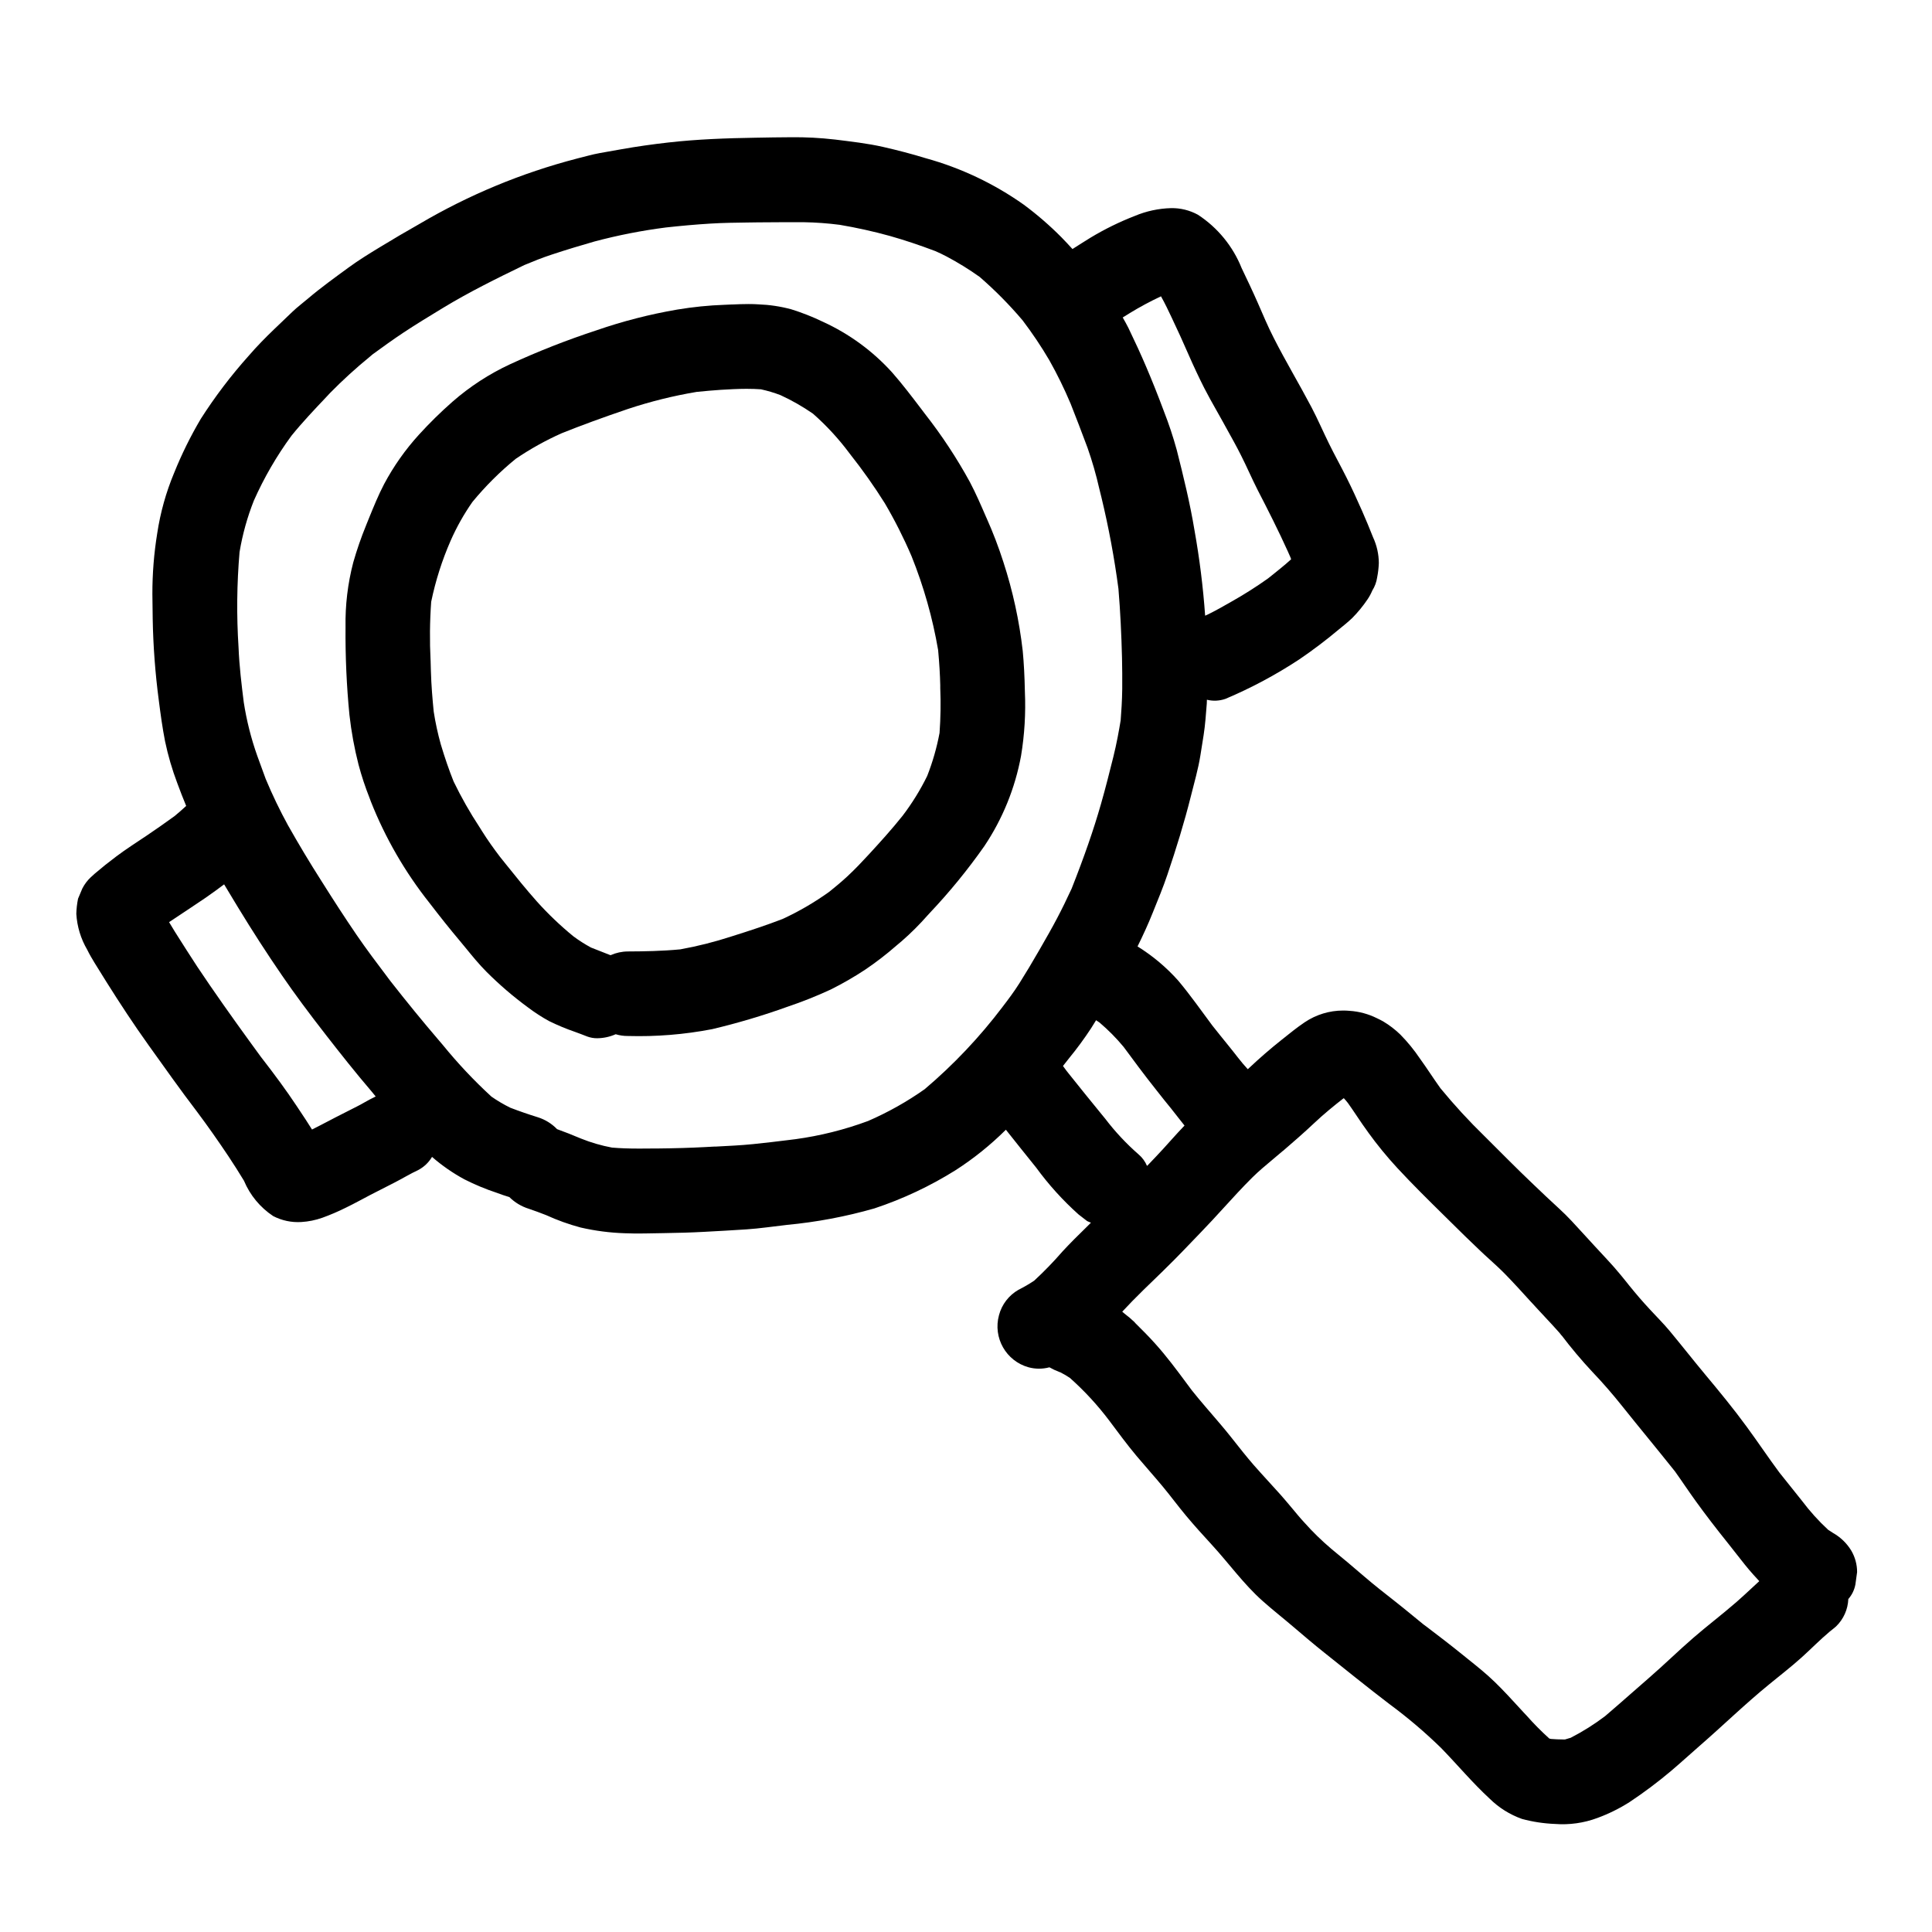
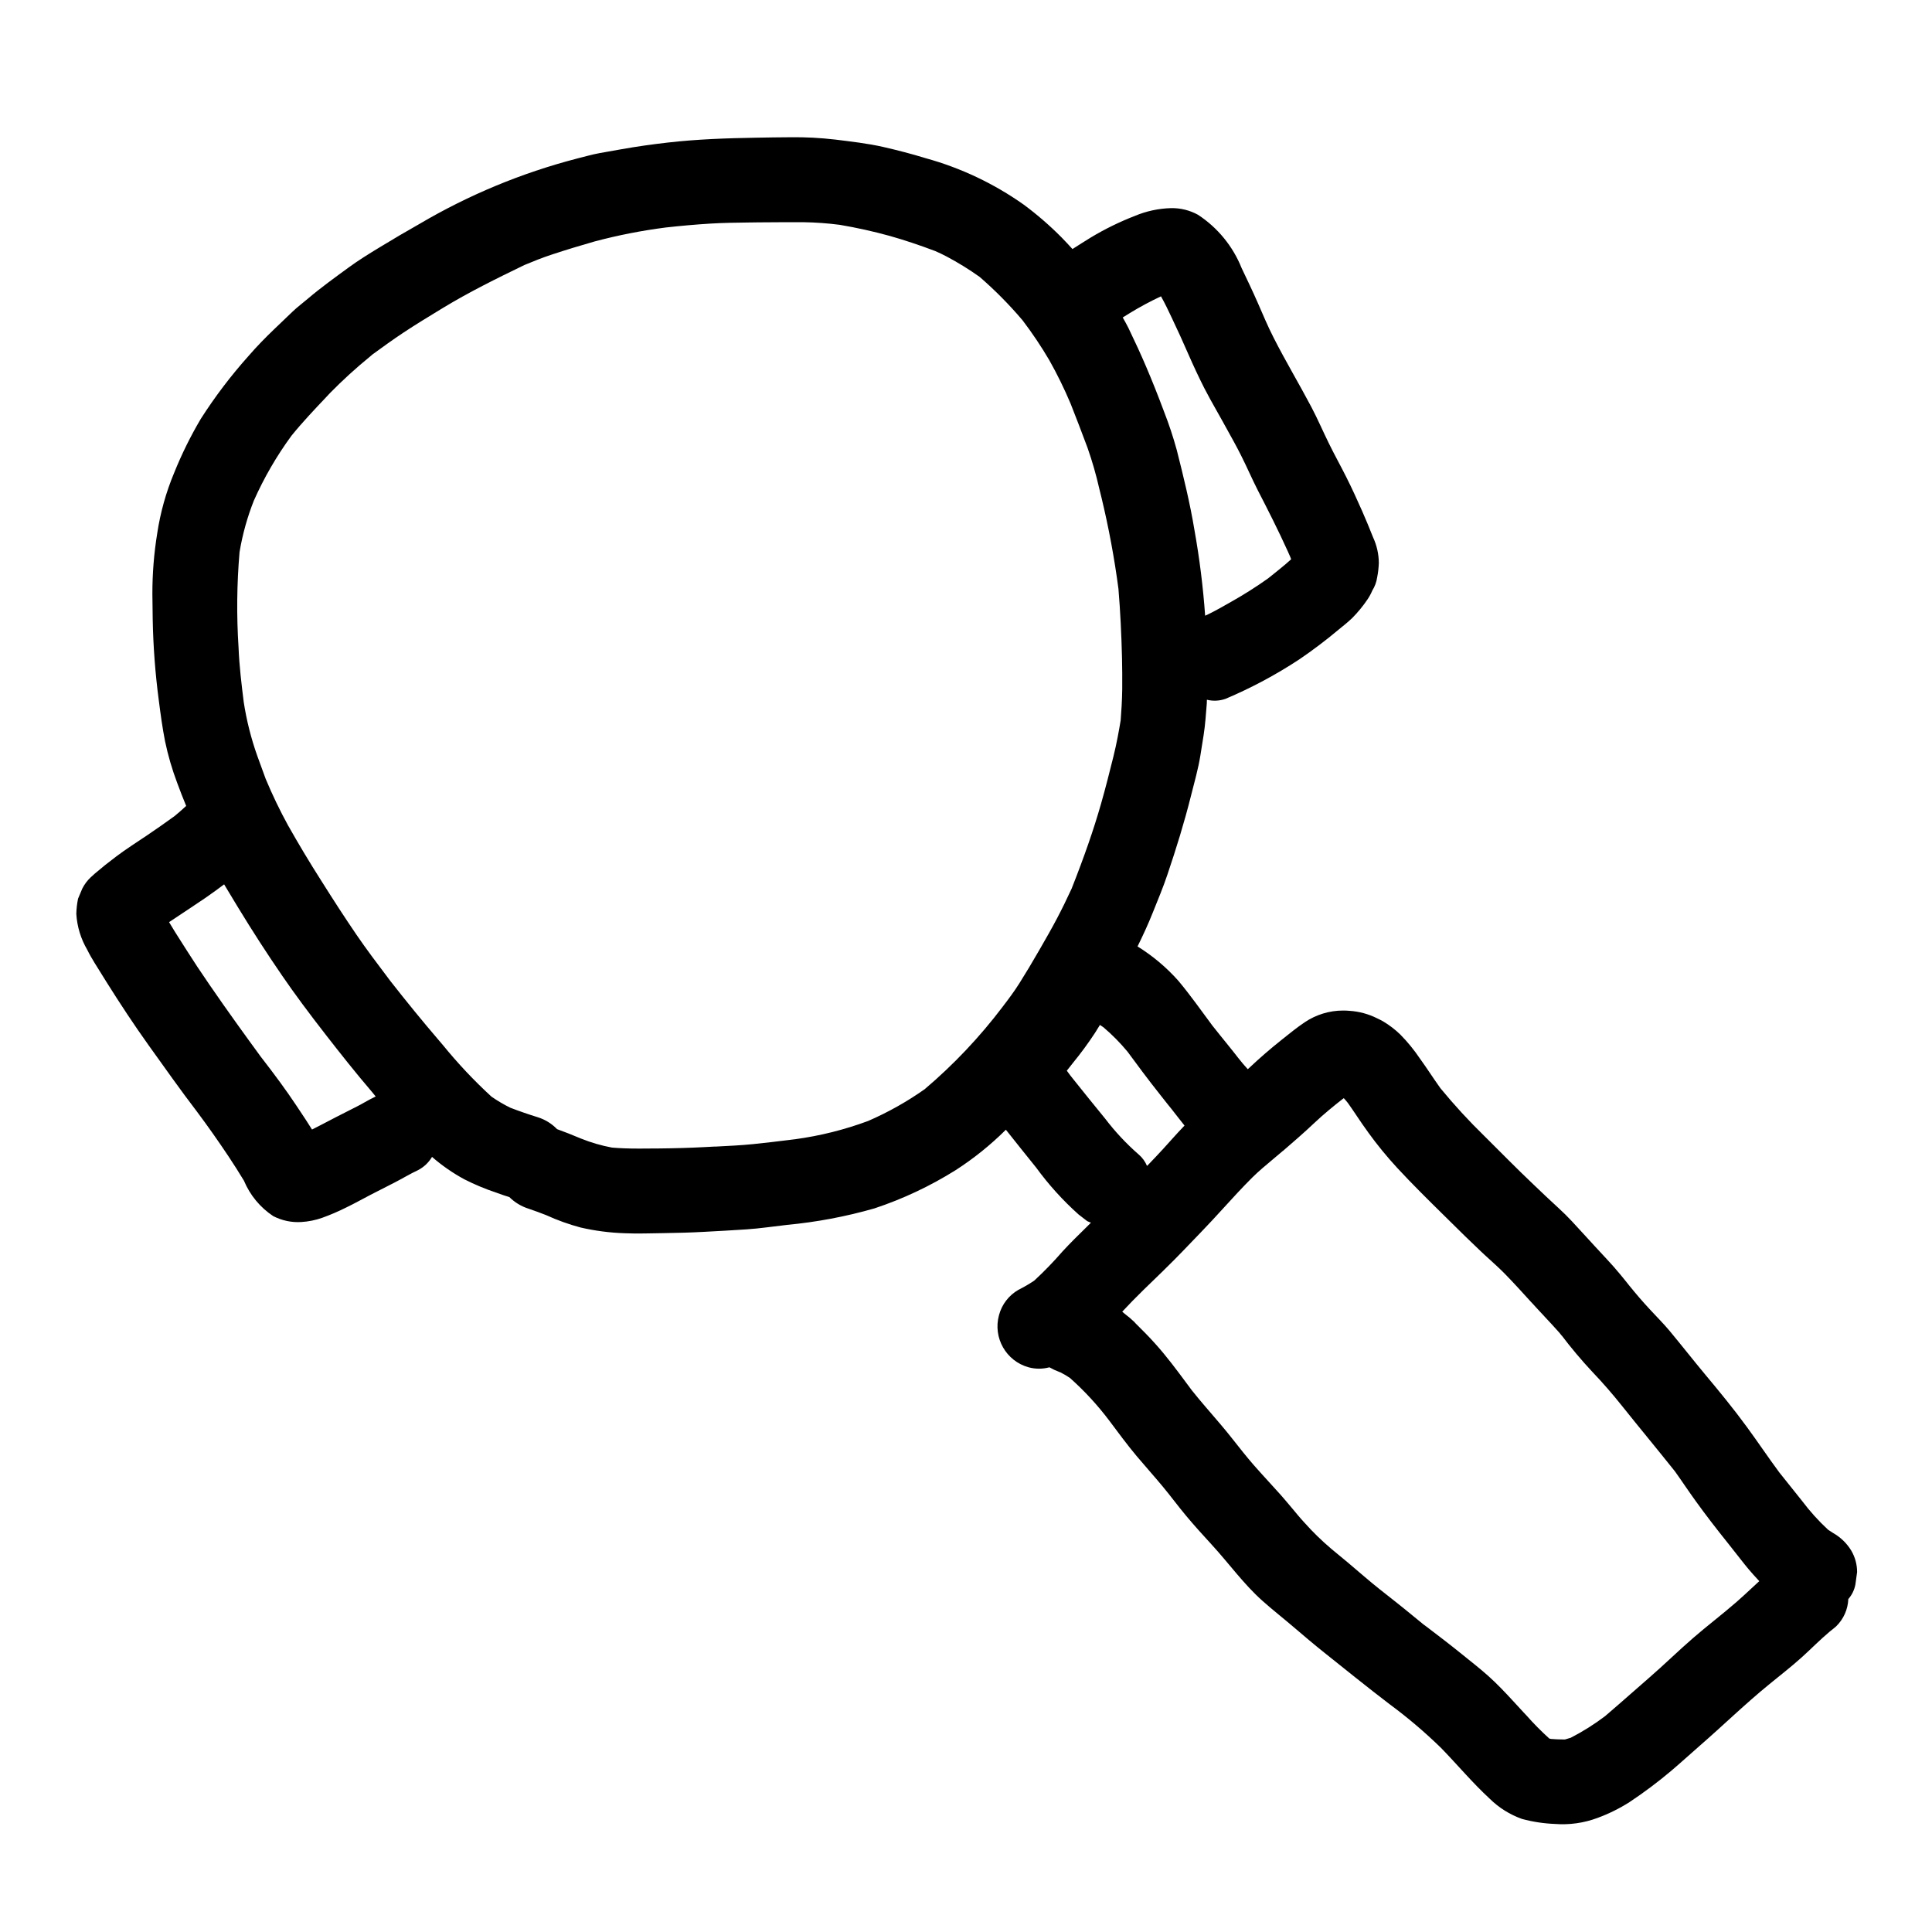
<svg xmlns="http://www.w3.org/2000/svg" fill="#000000" width="800px" height="800px" version="1.1" viewBox="144 144 512 512">
  <g>
-     <path d="m239.02 346.65c0.793 2.981 1.762 5.91 2.898 8.773l0.062 0.172 0.285 0.758-0.004 0.004c3.84 9.711 9.094 18.801 15.59 26.973 2.801 3.66 5.391 6.898 7.914 9.895 0.629 0.75 1.246 1.512 1.875 2.269 1.484 1.824 3.328 4.086 5.273 6.031l0.004 0.004c3.438 3.445 7.137 6.617 11.066 9.492 1.75 1.32 3.59 2.516 5.512 3.57 2.234 1.098 4.535 2.059 6.887 2.867 1.078 0.395 2.144 0.789 3.188 1.207v0.004c0.883 0.328 1.816 0.492 2.758 0.477 1.664-0.027 3.312-0.387 4.836-1.062 1.039 0.316 2.125 0.473 3.211 0.465 7.492 0.215 14.984-0.391 22.34-1.809 6.762-1.602 13.422-3.582 19.957-5.934 3.906-1.312 7.734-2.836 11.469-4.566 3.141-1.566 6.18-3.316 9.109-5.246 2.914-1.969 5.703-4.113 8.348-6.434l1.363-1.145c2.426-2.113 4.707-4.391 6.832-6.809l0.645-0.699v-0.004c5.223-5.523 10.035-11.422 14.406-17.645 4.848-7.231 8.16-15.379 9.742-23.938 0.93-5.617 1.27-11.312 1.02-17-0.082-4.172-0.27-7.606-0.57-10.793-0.91-8-2.625-15.887-5.117-23.543-1.273-3.981-2.769-7.891-4.477-11.707l-0.098-0.203c-1.332-3.09-2.719-6.297-4.309-9.312v-0.004c-3.465-6.336-7.445-12.379-11.902-18.062l-1.047-1.387-0.102-0.133c-2.398-3.148-4.879-6.414-7.539-9.445-5.137-5.684-11.379-10.258-18.348-13.445-2.727-1.316-5.551-2.43-8.441-3.328-2.828-0.758-5.734-1.191-8.66-1.301-0.789-0.059-1.637-0.082-2.648-0.082-1.438 0-2.902 0.055-4.328 0.121h-0.199l-1.77 0.078h-0.004c-4.223 0.148-8.43 0.574-12.598 1.27-7.266 1.246-14.418 3.082-21.387 5.496-7.773 2.547-15.398 5.539-22.828 8.961-5.566 2.578-10.738 5.941-15.352 9.984-3.109 2.734-6.066 5.637-8.852 8.699-3.609 3.965-6.715 8.363-9.234 13.094-1.527 2.91-2.781 6.016-4.004 9.012l-0.059 0.148-0.715 1.77v0.008c-1.316 3.215-2.453 6.496-3.406 9.84-1.457 5.586-2.144 11.348-2.043 17.125-0.066 7.785 0.277 15.57 1.039 23.32 0.5 4.434 1.305 8.828 2.41 13.148zm19.254-43.195v0.004c1.148-5.555 2.875-10.977 5.148-16.172 1.586-3.606 3.523-7.047 5.781-10.273 3.438-4.176 7.277-8 11.465-11.418 3.856-2.621 7.938-4.894 12.199-6.789 5.184-2.078 10.918-4.18 17.559-6.434 5.945-1.973 12.039-3.484 18.215-4.519 2.293-0.23 4.379-0.414 6.379-0.547 2.059-0.121 4.457-0.266 6.82-0.266 1.355 0 2.609 0.047 3.824 0.129l0.004 0.004c1.758 0.383 3.484 0.895 5.164 1.539 3.012 1.383 5.894 3.031 8.617 4.918 3.531 3.109 6.734 6.574 9.551 10.34l0.266 0.348h-0.004c3.309 4.176 6.383 8.527 9.215 13.035 2.656 4.523 5.023 9.207 7.086 14.027 3.227 8.027 5.594 16.375 7.051 24.902 0.324 3.574 0.5 6.539 0.562 9.328v0.746c0.164 3.957 0.098 7.922-0.188 11.875-0.73 3.898-1.828 7.723-3.277 11.414-1.824 3.711-4 7.234-6.504 10.523-2.883 3.621-6.035 7.09-9 10.309-1.645 1.781-3.578 3.848-5.695 5.809-1.672 1.547-3.406 2.961-4.723 4.019v0.004c-3.887 2.793-8.035 5.215-12.379 7.219-4.258 1.645-8.52 3.051-13.617 4.652h-0.004c-4.418 1.441-8.934 2.578-13.508 3.406-4.785 0.457-9.512 0.539-13.902 0.555-1.574 0.012-3.129 0.348-4.57 0.988l-0.141-0.043-0.129-0.047c-1.637-0.656-3.277-1.297-4.922-1.934-1.629-0.879-3.191-1.875-4.676-2.981-3.461-2.832-6.703-5.926-9.691-9.258-2.801-3.148-5.492-6.481-8.082-9.719l-0.219-0.273-1.461-1.824c-1.574-2.074-3.207-4.328-4.766-6.82l-0.625-1.004v0.004c-2.559-3.887-4.859-7.941-6.887-12.133-1.207-3.019-2.328-6.254-3.41-9.883-0.793-2.848-1.418-5.738-1.867-8.66-0.312-3.172-0.641-6.941-0.746-10.801l-0.074-2.664h-0.004c-0.266-5.211-0.215-10.43 0.16-15.633z" />
-     <path d="m169.09 399.21c1.031 1.695 2.086 3.379 3.148 5.062 3.578 5.691 7.258 11.297 11.168 16.758 4.219 5.883 8.387 11.809 12.789 17.559 2.914 3.891 5.699 7.871 8.398 11.914 1.414 2.109 2.754 4.262 4.078 6.43l-0.004 0.004c1.598 3.805 4.285 7.055 7.727 9.336 2.297 1.191 4.875 1.738 7.461 1.574 1.898-0.113 3.769-0.492 5.559-1.129 2.144-0.773 4.238-1.672 6.277-2.691 2.207-1.066 4.348-2.262 6.527-3.398 2.102-1.09 4.215-2.156 6.324-3.231 2.109-1.074 4.141-2.328 6.297-3.324v-0.004c1.516-0.797 2.781-2.004 3.652-3.481 2.633 2.293 5.512 4.289 8.582 5.949 2.773 1.406 5.644 2.602 8.594 3.574 1.086 0.414 2.199 0.789 3.316 1.125 1.445 1.434 3.215 2.496 5.156 3.098 1.539 0.523 3.07 1.086 4.59 1.684 2.949 1.348 6.008 2.449 9.141 3.285 3.848 0.883 7.773 1.395 11.723 1.52 3.457 0.16 6.953 0 10.414-0.035 3.543-0.051 7.121-0.145 10.68-0.344 3.703-0.203 7.414-0.395 11.125-0.648 3.574-0.234 7.141-0.789 10.691-1.18l-0.004-0.004c7.867-0.734 15.648-2.199 23.246-4.379 7.543-2.504 14.758-5.902 21.492-10.121 4.809-3.094 9.277-6.691 13.332-10.723 2.648 3.348 5.328 6.691 8 10.008h0.004c3.301 4.531 7.074 8.703 11.254 12.445l2.277 1.758c0.324 0.184 0.672 0.27 1.004 0.422-0.367 0.355-0.715 0.727-1.082 1.082-2.227 2.172-4.414 4.328-6.527 6.621h0.004c-2.336 2.691-4.82 5.25-7.438 7.668-1.336 0.891-2.723 1.699-4.156 2.414-2.551 1.457-4.414 3.875-5.164 6.715-1.648 5.984 1.867 12.176 7.852 13.828 1.805 0.484 3.703 0.484 5.508 0 0.824 0.469 1.684 0.875 2.566 1.211l0.363 0.133c0.863 0.434 1.699 0.926 2.5 1.469 3.852 3.426 7.352 7.227 10.453 11.344 2.363 3.148 4.688 6.332 7.219 9.348 2.285 2.719 4.664 5.359 6.934 8.094 2.117 2.551 4.086 5.231 6.215 7.777 2.129 2.547 4.453 5.117 6.754 7.617 4.504 4.894 8.434 10.414 13.414 14.859 2.699 2.414 5.555 4.637 8.297 6.988 2.668 2.285 5.336 4.543 8.082 6.738 5.758 4.59 11.465 9.211 17.32 13.68v-0.004c4.816 3.555 9.387 7.438 13.672 11.617 4.328 4.445 8.305 9.227 12.867 13.434 2.43 2.402 5.363 4.242 8.586 5.383 2.852 0.77 5.781 1.211 8.734 1.328 3.824 0.293 7.668-0.25 11.262-1.594 2.961-1.086 5.797-2.488 8.457-4.176 3.848-2.555 7.547-5.324 11.074-8.301 2.562-2.172 5.039-4.449 7.57-6.652 6.18-5.367 12.043-11.09 18.395-16.27 2.875-2.363 5.832-4.633 8.59-7.121 2.512-2.266 4.902-4.723 7.504-6.898 0.57-0.445 1.129-0.891 1.668-1.359l-0.004-0.004c1.961-1.906 3.113-4.492 3.223-7.227 0.965-1.098 1.613-2.438 1.879-3.875 0.16-1.09 0.309-2.18 0.449-3.277 0-1.996-0.531-3.957-1.539-5.676-1.18-1.945-2.836-3.551-4.816-4.672-0.457-0.277-0.898-0.562-1.336-0.867l0.004 0.004c-2.527-2.34-4.84-4.906-6.91-7.66-1.996-2.512-4.016-5.004-6.008-7.519-2.961-3.992-5.711-8.121-8.66-12.133-3.449-4.723-7.207-9.297-10.949-13.777-3.191-3.828-6.266-7.758-9.445-11.582-1.637-1.969-3.449-3.758-5.18-5.641-1.969-2.117-3.844-4.281-5.641-6.539 0.434 0.551 0.863 1.117 1.297 1.672-2.293-2.961-4.609-5.836-7.18-8.57-2.07-2.195-4.098-4.438-6.141-6.66-2.09-2.281-4.156-4.609-6.453-6.691-2.297-2.082-4.59-4.289-6.863-6.453-4.394-4.16-8.625-8.492-12.922-12.754v0.004c-4.125-4.019-8.027-8.262-11.684-12.711-1.859-2.594-3.566-5.289-5.438-7.871-1.531-2.273-3.269-4.402-5.195-6.356-1.367-1.328-2.887-2.492-4.523-3.469-0.551-0.316-1.051-0.559-1.645-0.844h-0.004c-2.262-1.129-4.727-1.801-7.254-1.965-0.574-0.055-1.156-0.082-1.734-0.078-3.625 0-7.168 1.086-10.176 3.109-2.129 1.434-4.144 3.078-6.148 4.68-2.973 2.363-5.816 4.828-8.582 7.438-0.113 0.105-0.238 0.207-0.355 0.316-1.812-1.941-3.379-4.141-5.066-6.191-1.465-1.781-2.891-3.59-4.328-5.387-2.949-3.965-5.793-8.016-8.965-11.809h0.004c-3.156-3.559-6.816-6.641-10.855-9.145 1.449-2.941 2.82-5.902 4.039-8.969 1.34-3.344 2.754-6.691 3.894-10.117 2.316-6.856 4.465-13.777 6.215-20.785 0.883-3.543 1.934-7.141 2.508-10.754 0.281-1.781 0.57-3.574 0.852-5.356 0.441-2.789 0.613-5.602 0.844-8.41 0.023-0.328 0-0.66 0.027-0.988l-0.008-0.004c1.629 0.406 3.344 0.324 4.93-0.23 6.828-2.883 13.379-6.387 19.57-10.465 3.582-2.438 7.043-5.051 10.363-7.84 1.234-0.996 2.481-1.992 3.629-3.086 1.504-1.516 2.867-3.172 4.062-4.941 0.508-0.742 0.938-1.535 1.285-2.363 0.668-1.059 1.105-2.242 1.289-3.481 0.25-1.262 0.398-2.543 0.445-3.828-0.016-2.356-0.539-4.68-1.531-6.816-0.926-2.332-1.875-4.652-2.887-6.941-1.332-3.012-2.699-6.016-4.176-8.949-1.504-3.008-3.148-5.945-4.625-8.961-1.574-3.191-2.969-6.453-4.625-9.602-3.254-6.176-6.852-12.172-10.012-18.391-1.574-3.07-2.891-6.242-4.269-9.387-1.348-3.066-2.789-6.082-4.231-9.098-2.316-5.789-6.356-10.723-11.57-14.137-2.184-1.199-4.644-1.809-7.133-1.762-3.312 0.086-6.582 0.793-9.637 2.078-4.039 1.57-7.934 3.481-11.648 5.711-1.629 0.996-3.231 2.031-4.844 3.051-0.953-1.055-1.926-2.082-2.918-3.106-3.109-3.137-6.453-6.031-10-8.66-7.879-5.574-16.668-9.738-25.977-12.305-3.703-1.141-7.426-2.106-11.199-2.969-4.254-0.973-8.617-1.449-12.941-1.992v0.004c-3.82-0.441-7.664-0.641-11.508-0.602-3.148 0-6.269 0.078-9.371 0.125-7.781 0.129-15.512 0.395-23.254 1.277-4.098 0.465-8.203 1.039-12.266 1.762l-5.82 1.031c-2.047 0.363-4.07 0.977-6.086 1.461v0.004c-14.633 3.801-28.664 9.625-41.691 17.301-3.543 1.996-7.012 4.047-10.477 6.156-2.852 1.727-5.742 3.512-8.43 5.484-3.602 2.641-7.227 5.242-10.629 8.133-1.379 1.18-2.852 2.262-4.148 3.512l-4.883 4.672c-2.309 2.219-4.602 4.551-6.691 6.981-4.688 5.227-8.938 10.824-12.719 16.742-2.711 4.586-5.07 9.371-7.062 14.316-2.148 5.137-3.652 10.523-4.481 16.031-0.863 5.309-1.289 10.68-1.281 16.062 0.023 2.231 0.059 4.457 0.086 6.691 0.133 7.188 0.672 14.359 1.613 21.484 0.465 3.633 0.953 7.258 1.66 10.855 0.789 3.769 1.871 7.473 3.234 11.074 0.742 2.039 1.539 4.047 2.363 6.055-0.988 0.918-1.996 1.805-3.047 2.672-2.457 1.785-4.938 3.519-7.445 5.211-2.691 1.82-5.438 3.543-8.039 5.512-1.93 1.441-3.809 2.941-5.641 4.504-0.395 0.332-0.758 0.668-1.117 1.016v-0.004c-0.914 0.859-1.672 1.871-2.238 2.988-0.375 0.902-0.75 1.793-1.129 2.688-0.27 1.324-0.422 2.668-0.457 4.016 0.199 3.363 1.195 6.629 2.902 9.531 0.582 1.203 1.266 2.352 1.961 3.5zm331.11 35.168m-16.223 14.645c2.699-2.328 5.57-4.812 8.23-7.328 2.66-2.516 5.445-4.758 7.562-6.418l0.328-0.23v-0.02h0.023c0.371 0.395 0.734 0.832 1.082 1.27 0.73 1.02 1.441 2.07 2.141 3.113l0.266 0.395c0.969 1.438 1.969 2.922 3.008 4.328h-0.008c2.375 3.281 4.941 6.418 7.691 9.395 4.008 4.328 8.348 8.609 12.18 12.379l2.449 2.414c1.992 1.969 4.625 4.578 7.293 7.086 0.812 0.789 1.645 1.535 2.496 2.309 1.434 1.305 2.918 2.656 4.289 4.066 2.227 2.289 4.363 4.637 6.731 7.246l0.375 0.395c0.992 1.102 2 2.18 3.016 3.258l0.242 0.27c1.273 1.359 2.539 2.715 3.769 4.106v-0.004c0.281 0.324 0.543 0.66 0.785 1.008l-0.059-0.098-0.156-0.207 0.156 0.203-0.137-0.223c2.598 3.434 5.371 6.731 8.312 9.875 2.691 2.816 5.309 5.828 7.996 9.199 2.238 2.801 4.496 5.59 6.769 8.363 2.363 2.918 4.75 5.824 7.086 8.77 0.91 1.27 1.789 2.555 2.676 3.844 0.965 1.398 1.934 2.797 2.93 4.172 2.449 3.387 5.117 6.883 8.695 11.34 0.512 0.645 1.02 1.289 1.523 1.938l0.43 0.543 0.113 0.148c1.395 1.785 2.828 3.629 4.352 5.32 0.527 0.59 1.074 1.18 1.617 1.77l-1.941 1.797c-1.352 1.254-2.703 2.512-4.086 3.723-1.855 1.613-3.801 3.191-5.68 4.723l-0.129 0.105-0.203 0.16c-1.789 1.457-3.652 2.969-5.43 4.508-2.004 1.734-3.988 3.562-5.902 5.332-1.918 1.77-3.805 3.504-5.762 5.207-1.449 1.254-2.894 2.519-4.328 3.789l-0.52 0.453c-2.269 1.996-4.547 3.992-6.844 5.949v0.008c-2.879 2.18-5.938 4.102-9.145 5.754-0.5 0.164-1.004 0.312-1.516 0.449h-0.512c-1.012 0-2.062-0.047-3.207-0.137l-0.273-0.066-0.164-0.035v-0.004c-2.152-1.941-4.191-4.008-6.109-6.18l-0.789-0.836-0.938-1.023c-2.008-2.195-4.273-4.672-6.648-6.977-2.172-2.117-4.582-4.047-6.93-5.926l-1.715-1.383c-3.066-2.484-6.262-4.926-9.359-7.281l-0.312-0.23-0.539-0.395c-0.941-0.758-1.879-1.531-2.891-2.363-1.504-1.23-3.008-2.465-4.535-3.664l-0.289-0.227c-2.504-1.969-5.344-4.18-7.984-6.453-2.844-2.453-5.785-4.934-8.75-7.348h0.004c-2.531-2.144-4.906-4.457-7.113-6.934-1.18-1.273-2.281-2.617-3.375-3.938l-0.09-0.102c-0.941-1.125-1.883-2.246-2.856-3.344s-2.043-2.262-3.074-3.387c-1.344-1.473-2.688-2.949-4.008-4.449-1.91-2.199-3.738-4.516-5.512-6.766l-0.609-0.766c-1.715-2.164-3.543-4.277-5.301-6.324l-1.461-1.699c-1.211-1.41-2.391-2.836-3.543-4.273l-1.316-1.77c-2.664-3.594-5.41-7.297-8.422-10.629-1.684-1.898-3.519-3.707-5.285-5.465l-0.102-0.141-0.125-0.129c-0.812-0.777-1.672-1.508-2.574-2.184l-0.582-0.496-0.039-0.027h-0.023c1.758-1.891 3.644-3.828 5.629-5.766l2.113-2.047c2.039-1.969 4.074-3.938 6.078-5.965 1.512-1.523 2.992-3.062 4.473-4.609 0.832-0.867 1.66-1.734 2.5-2.598 2.062-2.125 4.082-4.328 6.039-6.473 2.332-2.559 4.973-5.453 7.629-8.094 1.738-1.723 3.676-3.332 5.625-4.961 0.836-0.699 1.676-1.398 2.492-2.106zm-29.488-11.078c0.508 0.621 1.008 1.262 1.5 1.902l0.184 0.238c0.57 0.73 1.137 1.465 1.738 2.199-1.18 1.207-2.285 2.457-3.418 3.699l-0.215 0.242c-0.652 0.73-1.309 1.457-1.969 2.18-1.297 1.406-2.602 2.801-3.938 4.18l-0.395 0.395v0.004c-0.496-1.18-1.262-2.223-2.238-3.055-3.262-2.852-6.227-6.023-8.852-9.469l-1.02-1.246c-2.879-3.5-5.75-7.086-8.535-10.566l-0.738-0.934-0.895-1.215c0.527-0.676 1.059-1.352 1.605-2.035v-0.004c2.094-2.551 4.051-5.215 5.859-7.973 0.441-0.695 0.875-1.395 1.305-2.102h0.023l0.922 0.617h-0.004c2.301 1.957 4.43 4.109 6.359 6.434 2.363 3.207 5.461 7.414 8.703 11.48 1.316 1.688 2.652 3.359 4.012 5.012zm-2.832-215.39h0.031c1.031 1.832 1.938 3.731 2.805 5.582l0.367 0.789c1.285 2.684 2.594 5.574 4.008 8.809 1.414 3.234 2.82 6.231 4.262 9.082 0.996 1.945 2.086 3.891 3.148 5.766l0.113 0.199c0.547 0.961 1.086 1.922 1.621 2.891l1.254 2.273c1.145 2.055 2.445 4.383 3.598 6.691 0.742 1.465 1.438 2.949 2.156 4.488 0.719 1.539 1.477 3.172 2.269 4.723 2.688 5.207 5.512 10.758 8.117 16.531v0.02c0.16 0.355 0.32 0.707 0.48 1.07l0.141 0.352 0.137 0.395c-0.879 0.824-1.812 1.574-2.754 2.363l-1.414 1.148-1.969 1.574 0.004-0.004c-3.074 2.184-6.258 4.207-9.543 6.062-2.027 1.156-4.113 2.363-6.254 3.41-0.285 0.145-0.574 0.27-0.859 0.395v-0.004c-0.539-7.594-1.484-15.152-2.824-22.648-1.18-7.152-2.894-14.133-4.695-21.254-0.957-3.488-2.098-6.922-3.418-10.289l-0.09-0.242c-1.5-4.012-3.039-7.871-4.59-11.504-1.391-3.266-2.945-6.648-4.723-10.332-0.477-0.965-1.035-1.934-1.484-2.723l-0.02-0.035 1.91-1.18v-0.004c2.652-1.621 5.394-3.09 8.211-4.41zm-244.16 67.699h-0.004c0.777-4.652 2.047-9.211 3.785-13.594 2.695-6.062 6.031-11.82 9.953-17.172 2.894-3.578 6.109-6.969 9.227-10.258l0.105-0.117 0.914-0.973h-0.004c3.375-3.434 6.938-6.676 10.668-9.715l0.594-0.508c2.734-1.992 5.414-3.938 8.266-5.824 3.207-2.121 6.547-4.152 9.77-6.113l0.223-0.133 0.5-0.305c6.766-4.109 14.012-7.695 21.473-11.305 2.281-0.953 4.723-1.945 7.312-2.789 3.938-1.309 7.906-2.484 11.285-3.457 6.211-1.652 12.52-2.891 18.895-3.707 3.981-0.438 7.836-0.789 11.809-1.031 3.398-0.211 6.891-0.246 9.973-0.289l2.551-0.035c2.25-0.031 4.504-0.047 6.754-0.043h5.461-0.004c3.191 0.055 6.379 0.285 9.543 0.695 4.484 0.758 8.93 1.742 13.312 2.957 3.867 1.098 7.805 2.41 12.039 4.012 0.961 0.426 1.969 0.895 2.961 1.422 3.035 1.609 5.965 3.418 8.766 5.414 4.078 3.535 7.875 7.379 11.367 11.496 2.566 3.379 4.934 6.906 7.082 10.562 2.106 3.738 3.996 7.598 5.66 11.551 1.402 3.543 2.863 7.348 4.465 11.641 1.25 3.555 2.293 7.18 3.125 10.855l0.582 2.363v-0.004c1.922 7.977 3.422 16.043 4.496 24.176 0.496 6.027 0.789 12.004 0.945 18.285 0.059 2.688 0.082 5.488 0.059 8.316-0.039 3.062-0.238 6.023-0.414 8.266-0.438 2.652-1.055 6.133-1.926 9.625-1.004 4.035-2.082 8.332-3.305 12.594-1.938 6.777-4.41 13.887-7.762 22.379-1.332 2.887-2.602 5.481-3.887 7.914-1.363 2.606-2.922 5.305-4.168 7.477l-0.613 1.066c-1.715 2.996-3.461 5.902-5.172 8.621-1.402 2.231-3.035 4.398-4.465 6.258v0.008c-6.059 8.004-12.977 15.32-20.637 21.812-4.699 3.316-9.734 6.144-15.016 8.434-6.231 2.309-12.699 3.926-19.285 4.824l-0.891 0.105-0.594 0.078c-3.18 0.395-6.465 0.789-9.703 1.117-3.238 0.332-6.566 0.477-9.785 0.648h-0.395l-2.727 0.145c-3.719 0.199-7.719 0.316-12.594 0.367h-1.18c-1.18 0-2.328 0.023-3.488 0.023-2.91 0-5.117-0.086-7.168-0.262v0.008c-2.84-0.527-5.621-1.336-8.301-2.418-2.227-0.945-4.285-1.75-6.297-2.477-1.406-1.457-3.152-2.539-5.082-3.148-2.461-0.762-4.922-1.613-7.316-2.531-1.734-0.852-3.398-1.832-4.984-2.934-4.629-4.25-8.941-8.832-12.906-13.707l-1.238-1.453c-4.121-4.816-8.227-9.84-12.547-15.352l-0.688-0.902-0.141-0.199c-2.754-3.644-5.606-7.418-8.234-11.258-3.148-4.602-6.297-9.5-9.027-13.832l-0.27-0.426c-3.203-5.019-6.082-9.84-8.816-14.68l-0.004 0.004c-2.211-4.031-4.203-8.176-5.973-12.414-0.742-2.031-1.492-4.07-2.227-6.106-1.637-4.617-2.836-9.375-3.582-14.215-0.574-4.609-1.18-9.527-1.375-14.465-0.547-8.457-0.461-16.945 0.27-25.391zm-13.828 94.891 0.262-0.168 0.176-0.121c1.477-0.973 2.941-1.969 4.394-2.949 1.926-1.348 3.481-2.469 4.894-3.543 0.914 1.543 1.84 3.074 2.773 4.598l0.969 1.598c3.727 6.125 7.637 12.184 11.633 17.996 3.269 4.766 6.922 9.707 11.84 16.02 3.477 4.461 7.594 9.688 11.848 14.652l0.922 1.125 0.184 0.219-0.121 0.066c-0.934 0.438-1.848 0.949-2.832 1.496-0.668 0.395-1.34 0.75-2.023 1.098-1.879 0.965-3.758 1.918-5.652 2.875-1.305 0.66-2.59 1.336-3.883 2.023-0.789 0.395-1.574 0.816-2.363 1.207-1.047-1.699-2.176-3.387-3.266-5.023l-0.262-0.395-0.637-0.957c-2.617-3.938-5.535-7.922-9.465-12.988-3.723-5.094-8.621-11.844-13.449-18.871-2.438-3.543-4.379-6.469-6.125-9.242-0.395-0.641-0.812-1.277-1.223-1.926l-0.395-0.621c-0.949-1.484-2.016-3.148-3-4.84l-0.055-0.098c1.605-1.074 3.234-2.148 4.856-3.231z" />
+     <path d="m169.09 399.21c1.031 1.695 2.086 3.379 3.148 5.062 3.578 5.691 7.258 11.297 11.168 16.758 4.219 5.883 8.387 11.809 12.789 17.559 2.914 3.891 5.699 7.871 8.398 11.914 1.414 2.109 2.754 4.262 4.078 6.43l-0.004 0.004c1.598 3.805 4.285 7.055 7.727 9.336 2.297 1.191 4.875 1.738 7.461 1.574 1.898-0.113 3.769-0.492 5.559-1.129 2.144-0.773 4.238-1.672 6.277-2.691 2.207-1.066 4.348-2.262 6.527-3.398 2.102-1.09 4.215-2.156 6.324-3.231 2.109-1.074 4.141-2.328 6.297-3.324v-0.004c1.516-0.797 2.781-2.004 3.652-3.481 2.633 2.293 5.512 4.289 8.582 5.949 2.773 1.406 5.644 2.602 8.594 3.574 1.086 0.414 2.199 0.789 3.316 1.125 1.445 1.434 3.215 2.496 5.156 3.098 1.539 0.523 3.07 1.086 4.59 1.684 2.949 1.348 6.008 2.449 9.141 3.285 3.848 0.883 7.773 1.395 11.723 1.52 3.457 0.16 6.953 0 10.414-0.035 3.543-0.051 7.121-0.145 10.68-0.344 3.703-0.203 7.414-0.395 11.125-0.648 3.574-0.234 7.141-0.789 10.691-1.18l-0.004-0.004c7.867-0.734 15.648-2.199 23.246-4.379 7.543-2.504 14.758-5.902 21.492-10.121 4.809-3.094 9.277-6.691 13.332-10.723 2.648 3.348 5.328 6.691 8 10.008h0.004c3.301 4.531 7.074 8.703 11.254 12.445l2.277 1.758c0.324 0.184 0.672 0.27 1.004 0.422-0.367 0.355-0.715 0.727-1.082 1.082-2.227 2.172-4.414 4.328-6.527 6.621h0.004c-2.336 2.691-4.82 5.25-7.438 7.668-1.336 0.891-2.723 1.699-4.156 2.414-2.551 1.457-4.414 3.875-5.164 6.715-1.648 5.984 1.867 12.176 7.852 13.828 1.805 0.484 3.703 0.484 5.508 0 0.824 0.469 1.684 0.875 2.566 1.211l0.363 0.133c0.863 0.434 1.699 0.926 2.5 1.469 3.852 3.426 7.352 7.227 10.453 11.344 2.363 3.148 4.688 6.332 7.219 9.348 2.285 2.719 4.664 5.359 6.934 8.094 2.117 2.551 4.086 5.231 6.215 7.777 2.129 2.547 4.453 5.117 6.754 7.617 4.504 4.894 8.434 10.414 13.414 14.859 2.699 2.414 5.555 4.637 8.297 6.988 2.668 2.285 5.336 4.543 8.082 6.738 5.758 4.59 11.465 9.211 17.32 13.68v-0.004c4.816 3.555 9.387 7.438 13.672 11.617 4.328 4.445 8.305 9.227 12.867 13.434 2.43 2.402 5.363 4.242 8.586 5.383 2.852 0.77 5.781 1.211 8.734 1.328 3.824 0.293 7.668-0.25 11.262-1.594 2.961-1.086 5.797-2.488 8.457-4.176 3.848-2.555 7.547-5.324 11.074-8.301 2.562-2.172 5.039-4.449 7.57-6.652 6.18-5.367 12.043-11.09 18.395-16.27 2.875-2.363 5.832-4.633 8.59-7.121 2.512-2.266 4.902-4.723 7.504-6.898 0.57-0.445 1.129-0.891 1.668-1.359l-0.004-0.004c1.961-1.906 3.113-4.492 3.223-7.227 0.965-1.098 1.613-2.438 1.879-3.875 0.16-1.09 0.309-2.18 0.449-3.277 0-1.996-0.531-3.957-1.539-5.676-1.18-1.945-2.836-3.551-4.816-4.672-0.457-0.277-0.898-0.562-1.336-0.867l0.004 0.004c-2.527-2.34-4.84-4.906-6.91-7.66-1.996-2.512-4.016-5.004-6.008-7.519-2.961-3.992-5.711-8.121-8.66-12.133-3.449-4.723-7.207-9.297-10.949-13.777-3.191-3.828-6.266-7.758-9.445-11.582-1.637-1.969-3.449-3.758-5.18-5.641-1.969-2.117-3.844-4.281-5.641-6.539 0.434 0.551 0.863 1.117 1.297 1.672-2.293-2.961-4.609-5.836-7.18-8.57-2.07-2.195-4.098-4.438-6.141-6.66-2.09-2.281-4.156-4.609-6.453-6.691-2.297-2.082-4.59-4.289-6.863-6.453-4.394-4.16-8.625-8.492-12.922-12.754v0.004c-4.125-4.019-8.027-8.262-11.684-12.711-1.859-2.594-3.566-5.289-5.438-7.871-1.531-2.273-3.269-4.402-5.195-6.356-1.367-1.328-2.887-2.492-4.523-3.469-0.551-0.316-1.051-0.559-1.645-0.844h-0.004c-2.262-1.129-4.727-1.801-7.254-1.965-0.574-0.055-1.156-0.082-1.734-0.078-3.625 0-7.168 1.086-10.176 3.109-2.129 1.434-4.144 3.078-6.148 4.68-2.973 2.363-5.816 4.828-8.582 7.438-0.113 0.105-0.238 0.207-0.355 0.316-1.812-1.941-3.379-4.141-5.066-6.191-1.465-1.781-2.891-3.59-4.328-5.387-2.949-3.965-5.793-8.016-8.965-11.809h0.004c-3.156-3.559-6.816-6.641-10.855-9.145 1.449-2.941 2.82-5.902 4.039-8.969 1.34-3.344 2.754-6.691 3.894-10.117 2.316-6.856 4.465-13.777 6.215-20.785 0.883-3.543 1.934-7.141 2.508-10.754 0.281-1.781 0.57-3.574 0.852-5.356 0.441-2.789 0.613-5.602 0.844-8.41 0.023-0.328 0-0.66 0.027-0.988l-0.008-0.004c1.629 0.406 3.344 0.324 4.93-0.23 6.828-2.883 13.379-6.387 19.57-10.465 3.582-2.438 7.043-5.051 10.363-7.84 1.234-0.996 2.481-1.992 3.629-3.086 1.504-1.516 2.867-3.172 4.062-4.941 0.508-0.742 0.938-1.535 1.285-2.363 0.668-1.059 1.105-2.242 1.289-3.481 0.25-1.262 0.398-2.543 0.445-3.828-0.016-2.356-0.539-4.68-1.531-6.816-0.926-2.332-1.875-4.652-2.887-6.941-1.332-3.012-2.699-6.016-4.176-8.949-1.504-3.008-3.148-5.945-4.625-8.961-1.574-3.191-2.969-6.453-4.625-9.602-3.254-6.176-6.852-12.172-10.012-18.391-1.574-3.07-2.891-6.242-4.269-9.387-1.348-3.066-2.789-6.082-4.231-9.098-2.316-5.789-6.356-10.723-11.57-14.137-2.184-1.199-4.644-1.809-7.133-1.762-3.312 0.086-6.582 0.793-9.637 2.078-4.039 1.57-7.934 3.481-11.648 5.711-1.629 0.996-3.231 2.031-4.844 3.051-0.953-1.055-1.926-2.082-2.918-3.106-3.109-3.137-6.453-6.031-10-8.66-7.879-5.574-16.668-9.738-25.977-12.305-3.703-1.141-7.426-2.106-11.199-2.969-4.254-0.973-8.617-1.449-12.941-1.992v0.004c-3.82-0.441-7.664-0.641-11.508-0.602-3.148 0-6.269 0.078-9.371 0.125-7.781 0.129-15.512 0.395-23.254 1.277-4.098 0.465-8.203 1.039-12.266 1.762l-5.82 1.031c-2.047 0.363-4.07 0.977-6.086 1.461v0.004c-14.633 3.801-28.664 9.625-41.691 17.301-3.543 1.996-7.012 4.047-10.477 6.156-2.852 1.727-5.742 3.512-8.43 5.484-3.602 2.641-7.227 5.242-10.629 8.133-1.379 1.18-2.852 2.262-4.148 3.512l-4.883 4.672c-2.309 2.219-4.602 4.551-6.691 6.981-4.688 5.227-8.938 10.824-12.719 16.742-2.711 4.586-5.07 9.371-7.062 14.316-2.148 5.137-3.652 10.523-4.481 16.031-0.863 5.309-1.289 10.68-1.281 16.062 0.023 2.231 0.059 4.457 0.086 6.691 0.133 7.188 0.672 14.359 1.613 21.484 0.465 3.633 0.953 7.258 1.66 10.855 0.789 3.769 1.871 7.473 3.234 11.074 0.742 2.039 1.539 4.047 2.363 6.055-0.988 0.918-1.996 1.805-3.047 2.672-2.457 1.785-4.938 3.519-7.445 5.211-2.691 1.82-5.438 3.543-8.039 5.512-1.93 1.441-3.809 2.941-5.641 4.504-0.395 0.332-0.758 0.668-1.117 1.016v-0.004c-0.914 0.859-1.672 1.871-2.238 2.988-0.375 0.902-0.75 1.793-1.129 2.688-0.27 1.324-0.422 2.668-0.457 4.016 0.199 3.363 1.195 6.629 2.902 9.531 0.582 1.203 1.266 2.352 1.961 3.5zm331.11 35.168m-16.223 14.645c2.699-2.328 5.57-4.812 8.23-7.328 2.66-2.516 5.445-4.758 7.562-6.418l0.328-0.23v-0.02h0.023c0.371 0.395 0.734 0.832 1.082 1.27 0.73 1.02 1.441 2.07 2.141 3.113l0.266 0.395c0.969 1.438 1.969 2.922 3.008 4.328h-0.008c2.375 3.281 4.941 6.418 7.691 9.395 4.008 4.328 8.348 8.609 12.18 12.379l2.449 2.414c1.992 1.969 4.625 4.578 7.293 7.086 0.812 0.789 1.645 1.535 2.496 2.309 1.434 1.305 2.918 2.656 4.289 4.066 2.227 2.289 4.363 4.637 6.731 7.246l0.375 0.395c0.992 1.102 2 2.18 3.016 3.258l0.242 0.27c1.273 1.359 2.539 2.715 3.769 4.106v-0.004c0.281 0.324 0.543 0.66 0.785 1.008l-0.059-0.098-0.156-0.207 0.156 0.203-0.137-0.223c2.598 3.434 5.371 6.731 8.312 9.875 2.691 2.816 5.309 5.828 7.996 9.199 2.238 2.801 4.496 5.59 6.769 8.363 2.363 2.918 4.75 5.824 7.086 8.77 0.91 1.27 1.789 2.555 2.676 3.844 0.965 1.398 1.934 2.797 2.93 4.172 2.449 3.387 5.117 6.883 8.695 11.34 0.512 0.645 1.02 1.289 1.523 1.938l0.43 0.543 0.113 0.148c1.395 1.785 2.828 3.629 4.352 5.32 0.527 0.59 1.074 1.18 1.617 1.77l-1.941 1.797c-1.352 1.254-2.703 2.512-4.086 3.723-1.855 1.613-3.801 3.191-5.68 4.723l-0.129 0.105-0.203 0.16c-1.789 1.457-3.652 2.969-5.43 4.508-2.004 1.734-3.988 3.562-5.902 5.332-1.918 1.77-3.805 3.504-5.762 5.207-1.449 1.254-2.894 2.519-4.328 3.789l-0.52 0.453c-2.269 1.996-4.547 3.992-6.844 5.949v0.008c-2.879 2.18-5.938 4.102-9.145 5.754-0.5 0.164-1.004 0.312-1.516 0.449h-0.512c-1.012 0-2.062-0.047-3.207-0.137l-0.273-0.066-0.164-0.035v-0.004c-2.152-1.941-4.191-4.008-6.109-6.18l-0.789-0.836-0.938-1.023c-2.008-2.195-4.273-4.672-6.648-6.977-2.172-2.117-4.582-4.047-6.93-5.926l-1.715-1.383c-3.066-2.484-6.262-4.926-9.359-7.281l-0.312-0.23-0.539-0.395c-0.941-0.758-1.879-1.531-2.891-2.363-1.504-1.23-3.008-2.465-4.535-3.664l-0.289-0.227c-2.504-1.969-5.344-4.18-7.984-6.453-2.844-2.453-5.785-4.934-8.75-7.348h0.004c-2.531-2.144-4.906-4.457-7.113-6.934-1.18-1.273-2.281-2.617-3.375-3.938l-0.09-0.102c-0.941-1.125-1.883-2.246-2.856-3.344s-2.043-2.262-3.074-3.387c-1.344-1.473-2.688-2.949-4.008-4.449-1.91-2.199-3.738-4.516-5.512-6.766l-0.609-0.766c-1.715-2.164-3.543-4.277-5.301-6.324l-1.461-1.699c-1.211-1.41-2.391-2.836-3.543-4.273l-1.316-1.77c-2.664-3.594-5.41-7.297-8.422-10.629-1.684-1.898-3.519-3.707-5.285-5.465l-0.102-0.141-0.125-0.129c-0.812-0.777-1.672-1.508-2.574-2.184l-0.582-0.496-0.039-0.027h-0.023c1.758-1.891 3.644-3.828 5.629-5.766l2.113-2.047c2.039-1.969 4.074-3.938 6.078-5.965 1.512-1.523 2.992-3.062 4.473-4.609 0.832-0.867 1.66-1.734 2.5-2.598 2.062-2.125 4.082-4.328 6.039-6.473 2.332-2.559 4.973-5.453 7.629-8.094 1.738-1.723 3.676-3.332 5.625-4.961 0.836-0.699 1.676-1.398 2.492-2.106zm-29.488-11.078c0.508 0.621 1.008 1.262 1.5 1.902l0.184 0.238c0.57 0.73 1.137 1.465 1.738 2.199-1.18 1.207-2.285 2.457-3.418 3.699l-0.215 0.242c-0.652 0.73-1.309 1.457-1.969 2.18-1.297 1.406-2.602 2.801-3.938 4.18l-0.395 0.395v0.004c-0.496-1.18-1.262-2.223-2.238-3.055-3.262-2.852-6.227-6.023-8.852-9.469c-2.879-3.5-5.75-7.086-8.535-10.566l-0.738-0.934-0.895-1.215c0.527-0.676 1.059-1.352 1.605-2.035v-0.004c2.094-2.551 4.051-5.215 5.859-7.973 0.441-0.695 0.875-1.395 1.305-2.102h0.023l0.922 0.617h-0.004c2.301 1.957 4.43 4.109 6.359 6.434 2.363 3.207 5.461 7.414 8.703 11.48 1.316 1.688 2.652 3.359 4.012 5.012zm-2.832-215.39h0.031c1.031 1.832 1.938 3.731 2.805 5.582l0.367 0.789c1.285 2.684 2.594 5.574 4.008 8.809 1.414 3.234 2.82 6.231 4.262 9.082 0.996 1.945 2.086 3.891 3.148 5.766l0.113 0.199c0.547 0.961 1.086 1.922 1.621 2.891l1.254 2.273c1.145 2.055 2.445 4.383 3.598 6.691 0.742 1.465 1.438 2.949 2.156 4.488 0.719 1.539 1.477 3.172 2.269 4.723 2.688 5.207 5.512 10.758 8.117 16.531v0.02c0.16 0.355 0.32 0.707 0.48 1.07l0.141 0.352 0.137 0.395c-0.879 0.824-1.812 1.574-2.754 2.363l-1.414 1.148-1.969 1.574 0.004-0.004c-3.074 2.184-6.258 4.207-9.543 6.062-2.027 1.156-4.113 2.363-6.254 3.41-0.285 0.145-0.574 0.27-0.859 0.395v-0.004c-0.539-7.594-1.484-15.152-2.824-22.648-1.18-7.152-2.894-14.133-4.695-21.254-0.957-3.488-2.098-6.922-3.418-10.289l-0.09-0.242c-1.5-4.012-3.039-7.871-4.59-11.504-1.391-3.266-2.945-6.648-4.723-10.332-0.477-0.965-1.035-1.934-1.484-2.723l-0.02-0.035 1.91-1.18v-0.004c2.652-1.621 5.394-3.09 8.211-4.41zm-244.16 67.699h-0.004c0.777-4.652 2.047-9.211 3.785-13.594 2.695-6.062 6.031-11.82 9.953-17.172 2.894-3.578 6.109-6.969 9.227-10.258l0.105-0.117 0.914-0.973h-0.004c3.375-3.434 6.938-6.676 10.668-9.715l0.594-0.508c2.734-1.992 5.414-3.938 8.266-5.824 3.207-2.121 6.547-4.152 9.77-6.113l0.223-0.133 0.5-0.305c6.766-4.109 14.012-7.695 21.473-11.305 2.281-0.953 4.723-1.945 7.312-2.789 3.938-1.309 7.906-2.484 11.285-3.457 6.211-1.652 12.52-2.891 18.895-3.707 3.981-0.438 7.836-0.789 11.809-1.031 3.398-0.211 6.891-0.246 9.973-0.289l2.551-0.035c2.25-0.031 4.504-0.047 6.754-0.043h5.461-0.004c3.191 0.055 6.379 0.285 9.543 0.695 4.484 0.758 8.93 1.742 13.312 2.957 3.867 1.098 7.805 2.41 12.039 4.012 0.961 0.426 1.969 0.895 2.961 1.422 3.035 1.609 5.965 3.418 8.766 5.414 4.078 3.535 7.875 7.379 11.367 11.496 2.566 3.379 4.934 6.906 7.082 10.562 2.106 3.738 3.996 7.598 5.66 11.551 1.402 3.543 2.863 7.348 4.465 11.641 1.25 3.555 2.293 7.18 3.125 10.855l0.582 2.363v-0.004c1.922 7.977 3.422 16.043 4.496 24.176 0.496 6.027 0.789 12.004 0.945 18.285 0.059 2.688 0.082 5.488 0.059 8.316-0.039 3.062-0.238 6.023-0.414 8.266-0.438 2.652-1.055 6.133-1.926 9.625-1.004 4.035-2.082 8.332-3.305 12.594-1.938 6.777-4.41 13.887-7.762 22.379-1.332 2.887-2.602 5.481-3.887 7.914-1.363 2.606-2.922 5.305-4.168 7.477l-0.613 1.066c-1.715 2.996-3.461 5.902-5.172 8.621-1.402 2.231-3.035 4.398-4.465 6.258v0.008c-6.059 8.004-12.977 15.32-20.637 21.812-4.699 3.316-9.734 6.144-15.016 8.434-6.231 2.309-12.699 3.926-19.285 4.824l-0.891 0.105-0.594 0.078c-3.18 0.395-6.465 0.789-9.703 1.117-3.238 0.332-6.566 0.477-9.785 0.648h-0.395l-2.727 0.145c-3.719 0.199-7.719 0.316-12.594 0.367h-1.18c-1.18 0-2.328 0.023-3.488 0.023-2.91 0-5.117-0.086-7.168-0.262v0.008c-2.84-0.527-5.621-1.336-8.301-2.418-2.227-0.945-4.285-1.75-6.297-2.477-1.406-1.457-3.152-2.539-5.082-3.148-2.461-0.762-4.922-1.613-7.316-2.531-1.734-0.852-3.398-1.832-4.984-2.934-4.629-4.25-8.941-8.832-12.906-13.707l-1.238-1.453c-4.121-4.816-8.227-9.84-12.547-15.352l-0.688-0.902-0.141-0.199c-2.754-3.644-5.606-7.418-8.234-11.258-3.148-4.602-6.297-9.5-9.027-13.832l-0.27-0.426c-3.203-5.019-6.082-9.84-8.816-14.68l-0.004 0.004c-2.211-4.031-4.203-8.176-5.973-12.414-0.742-2.031-1.492-4.07-2.227-6.106-1.637-4.617-2.836-9.375-3.582-14.215-0.574-4.609-1.18-9.527-1.375-14.465-0.547-8.457-0.461-16.945 0.27-25.391zm-13.828 94.891 0.262-0.168 0.176-0.121c1.477-0.973 2.941-1.969 4.394-2.949 1.926-1.348 3.481-2.469 4.894-3.543 0.914 1.543 1.84 3.074 2.773 4.598l0.969 1.598c3.727 6.125 7.637 12.184 11.633 17.996 3.269 4.766 6.922 9.707 11.84 16.02 3.477 4.461 7.594 9.688 11.848 14.652l0.922 1.125 0.184 0.219-0.121 0.066c-0.934 0.438-1.848 0.949-2.832 1.496-0.668 0.395-1.34 0.75-2.023 1.098-1.879 0.965-3.758 1.918-5.652 2.875-1.305 0.66-2.59 1.336-3.883 2.023-0.789 0.395-1.574 0.816-2.363 1.207-1.047-1.699-2.176-3.387-3.266-5.023l-0.262-0.395-0.637-0.957c-2.617-3.938-5.535-7.922-9.465-12.988-3.723-5.094-8.621-11.844-13.449-18.871-2.438-3.543-4.379-6.469-6.125-9.242-0.395-0.641-0.812-1.277-1.223-1.926l-0.395-0.621c-0.949-1.484-2.016-3.148-3-4.84l-0.055-0.098c1.605-1.074 3.234-2.148 4.856-3.231z" />
  </g>
</svg>